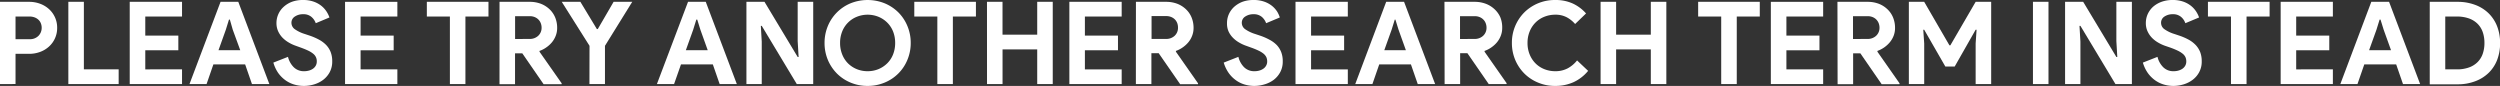
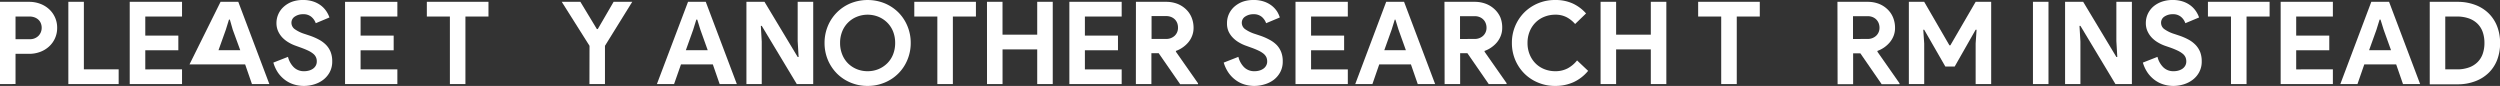
<svg xmlns="http://www.w3.org/2000/svg" id="Layer_1" data-name="Layer 1" width="804.8" height="27.66" viewBox="0 0 804.8 27.66">
  <rect x="0" y="0" width="804.8" height="27.66" fill="#333333" stroke="none" />
  <defs>
    <style>
      .cls-1 {
        fill: #fff;
      }
    </style>
  </defs>
  <g>
    <path class="cls-1" d="M0,27.06V.59H9.35a10.05,10.05,0,0,1,3.54.61,8.71,8.71,0,0,1,2.87,1.72A8,8,0,0,1,18.4,9,8,8,0,0,1,15.76,15a8.71,8.71,0,0,1-2.87,1.72,10.05,10.05,0,0,1-3.54.61H5v9.72ZM9.42,12.61a3.8,3.8,0,0,0,3-1.11,3.68,3.68,0,0,0,1-2.55,4,4,0,0,0-.24-1.37,3.15,3.15,0,0,0-.74-1.16,3.63,3.63,0,0,0-1.25-.8,4.59,4.59,0,0,0-1.74-.3H5v7.29Z" />
    <path class="cls-1" d="M22,.59h5V22.33H38.2v4.73H22Z" />
    <path class="cls-1" d="M46.77,5.32v6.14H57.41v4.73H46.77v6.14H58.6v4.73H41.76V.59H58.6V5.32Z" />
-     <path class="cls-1" d="M71,.59h5.71l10,26.47H81.11l-2.19-6.32H68.69L66.5,27.06H61Zm6.34,15.57L74.92,9.54,74,6.32h-.29l-1,3.22-2.37,6.62Z" />
+     <path class="cls-1" d="M71,.59h5.71l10,26.47H81.11l-2.19-6.32H68.69H61Zm6.34,15.57L74.92,9.54,74,6.32h-.29l-1,3.22-2.37,6.62Z" />
    <path class="cls-1" d="M97.88,27.66a11.06,11.06,0,0,1-3.27-.48,9.3,9.3,0,0,1-2.86-1.45,10.27,10.27,0,0,1-2.26-2.34A11.54,11.54,0,0,1,88,20.15l4.71-1.85a7.14,7.14,0,0,0,1.82,3.31,4.57,4.57,0,0,0,3.41,1.31,5.33,5.33,0,0,0,1.5-.2,4.17,4.17,0,0,0,1.3-.59,2.94,2.94,0,0,0,.91-1,2.75,2.75,0,0,0,.33-1.37,3,3,0,0,0-1.13-2.44,7.82,7.82,0,0,0-1.59-1c-.66-.32-1.47-.65-2.43-1l-1.63-.59a12,12,0,0,1-2.17-1,9.41,9.41,0,0,1-2-1.51,7.46,7.46,0,0,1-1.46-2.09A6.28,6.28,0,0,1,89,7.43a7,7,0,0,1,2.36-5.27A8.33,8.33,0,0,1,94,.57,10.2,10.2,0,0,1,97.54,0,10,10,0,0,1,101,.54a8.39,8.39,0,0,1,2.48,1.36,7.82,7.82,0,0,1,1.65,1.83,9.12,9.12,0,0,1,.93,1.89l-4.41,1.85a4.68,4.68,0,0,0-1.36-2,3.85,3.85,0,0,0-2.68-.89,4.61,4.61,0,0,0-2.71.76,2.33,2.33,0,0,0-1.08,2,2.53,2.53,0,0,0,1,2,11.22,11.22,0,0,0,3.3,1.6l1.67.56a19.46,19.46,0,0,1,2.91,1.27A9.43,9.43,0,0,1,105,14.49a7,7,0,0,1,1.45,2.28,8.08,8.08,0,0,1,.5,2.94,7.23,7.23,0,0,1-.83,3.56A7.62,7.62,0,0,1,104,25.73a9,9,0,0,1-2.93,1.45A11.21,11.21,0,0,1,97.88,27.66Z" />
    <path class="cls-1" d="M116.08,5.32v6.14h10.65v4.73H116.08v6.14h11.84v4.73H111.08V.59h16.84V5.32Z" />
    <path class="cls-1" d="M144.83,27.06V5.32h-7.42V.59h19.84V5.32h-7.42V27.06Z" />
-     <path class="cls-1" d="M160.81.59h9.68a10,10,0,0,1,3.64.63A8.5,8.5,0,0,1,176.93,3a7.7,7.7,0,0,1,1.8,2.64A8.73,8.73,0,0,1,179.36,9a6.84,6.84,0,0,1-.45,2.49,7.51,7.51,0,0,1-1.22,2.11,9,9,0,0,1-1.82,1.66,8.76,8.76,0,0,1-2.19,1.13l0,.26,7.13,10.17v.29H175l-6.86-9.94h-2.34v9.94h-5Zm9.65,11.94a3.88,3.88,0,0,0,2.79-1,3.47,3.47,0,0,0,1.1-2.63,4,4,0,0,0-.24-1.36,3.33,3.33,0,0,0-.73-1.19,3.62,3.62,0,0,0-1.2-.83,4.08,4.08,0,0,0-1.65-.31h-4.71v7.35Z" />
    <path class="cls-1" d="M189.78,14.75,180.84.59h6l5.3,8.76h.3L197.53.59h6l-8.78,14.16V27.06h-5Z" />
    <path class="cls-1" d="M221.49.59h5.71l10,26.47h-5.53l-2.19-6.32H219.22L217,27.06h-5.53Zm6.34,15.57-2.37-6.62-1-3.22h-.3l-1,3.22-2.37,6.62Z" />
    <path class="cls-1" d="M240.29.59h5.82l10.68,17.75h.3l-.3-5.1V.59h5V27.06H256.5L245.22,8.32h-.29l.29,5.1V27.06h-4.93Z" />
    <path class="cls-1" d="M279.31,27.66a13.92,13.92,0,0,1-5.51-1.08,13.47,13.47,0,0,1-4.39-2.93,13.81,13.81,0,0,1-2.92-4.4,14,14,0,0,1-1.05-5.42,14,14,0,0,1,1.05-5.42,13.47,13.47,0,0,1,7.31-7.34,14.72,14.72,0,0,1,11,0A13.76,13.76,0,0,1,289.21,4a13.51,13.51,0,0,1,2.91,4.4,13.86,13.86,0,0,1,1.06,5.42,13.86,13.86,0,0,1-1.06,5.42,13.35,13.35,0,0,1-7.3,7.33A14,14,0,0,1,279.31,27.66Zm0-4.74a9.12,9.12,0,0,0,3.47-.66,8.8,8.8,0,0,0,2.81-1.85,8.32,8.32,0,0,0,1.9-2.87,9.88,9.88,0,0,0,.68-3.71,9.89,9.89,0,0,0-.68-3.72,8.37,8.37,0,0,0-1.9-2.86,8.64,8.64,0,0,0-2.81-1.85,9.32,9.32,0,0,0-6.94,0,8.43,8.43,0,0,0-4.71,4.71,9.7,9.7,0,0,0-.69,3.72,9.69,9.69,0,0,0,.69,3.71A8.44,8.44,0,0,0,273,20.41a8.74,8.74,0,0,0,2.82,1.85A9.08,9.08,0,0,0,279.31,22.92Z" />
    <path class="cls-1" d="M301.75,27.06V5.32h-7.42V.59h19.84V5.32h-7.42V27.06Z" />
    <path class="cls-1" d="M317.73.59h5V11.17H333.9V.59h5V27.06h-5V15.9H322.74V27.06h-5Z" />
    <path class="cls-1" d="M349.25,5.32v6.14H359.9v4.73H349.25v6.14h11.84v4.73H344.25V.59h16.84V5.32Z" />
    <path class="cls-1" d="M365.68.59h9.68a10,10,0,0,1,3.64.63A8.4,8.4,0,0,1,381.8,3a7.56,7.56,0,0,1,1.8,2.64A8.73,8.73,0,0,1,384.23,9a6.84,6.84,0,0,1-.45,2.49,7.27,7.27,0,0,1-1.22,2.11,9,9,0,0,1-1.82,1.66,8.76,8.76,0,0,1-2.19,1.13l0,.26,7.12,10.17v.29h-5.75L373,17.12h-2.34v9.94h-5Zm9.65,11.94a3.92,3.92,0,0,0,2.8-1,3.46,3.46,0,0,0,1.09-2.63A4,4,0,0,0,379,7.51a3.45,3.45,0,0,0-.72-1.19,3.66,3.66,0,0,0-1.21-.83,4.08,4.08,0,0,0-1.65-.31h-4.71v7.35Z" />
    <path class="cls-1" d="M403.85,27.66a11.06,11.06,0,0,1-3.27-.48,9.14,9.14,0,0,1-2.85-1.45,9.87,9.87,0,0,1-2.26-2.34,11.55,11.55,0,0,1-1.53-3.24l4.72-1.85a7.13,7.13,0,0,0,1.81,3.31,4.57,4.57,0,0,0,3.41,1.31,5.45,5.45,0,0,0,1.51-.2,4.23,4.23,0,0,0,1.29-.59,2.84,2.84,0,0,0,.91-1,2.65,2.65,0,0,0,.34-1.37,3.32,3.32,0,0,0-.26-1.33,3.38,3.38,0,0,0-.87-1.11,7.92,7.92,0,0,0-1.6-1,24.31,24.31,0,0,0-2.43-1l-1.63-.59a12,12,0,0,1-2.17-1,9.11,9.11,0,0,1-2-1.51,7.29,7.29,0,0,1-1.47-2.09A6.27,6.27,0,0,1,395,7.43a6.92,6.92,0,0,1,.61-2.9,7.2,7.2,0,0,1,1.74-2.37A8.54,8.54,0,0,1,400,.57a10.24,10.24,0,0,1,3.5-.57A10,10,0,0,1,407,.54a8.45,8.45,0,0,1,2.49,1.36,7.82,7.82,0,0,1,1.65,1.83A8.57,8.57,0,0,1,412,5.62l-4.41,1.85a4.75,4.75,0,0,0-1.35-2,3.9,3.9,0,0,0-2.69-.89,4.64,4.64,0,0,0-2.71.76,2.33,2.33,0,0,0-1.08,2,2.53,2.53,0,0,0,1,2,11.48,11.48,0,0,0,3.3,1.6l1.67.56a18.6,18.6,0,0,1,2.91,1.27A9.49,9.49,0,0,1,411,14.49a7,7,0,0,1,1.44,2.28,7.88,7.88,0,0,1,.5,2.94,7.13,7.13,0,0,1-.83,3.56A7.72,7.72,0,0,1,410,25.73,9.23,9.23,0,0,1,407,27.18,11.28,11.28,0,0,1,403.85,27.66Z" />
    <path class="cls-1" d="M422.06,5.32v6.14H432.7v4.73H422.06v6.14h11.83v4.73H417.05V.59h16.84V5.32Z" />
    <path class="cls-1" d="M446.24.59H452l10,26.47H456.4l-2.19-6.32H444l-2.19,6.32h-5.53Zm6.34,15.57-2.37-6.62-1-3.22H449l-1,3.22-2.37,6.62Z" />
    <path class="cls-1" d="M465,.59h9.68a10,10,0,0,1,3.64.63A8.5,8.5,0,0,1,481.16,3,7.84,7.84,0,0,1,483,5.6,8.73,8.73,0,0,1,483.59,9a6.84,6.84,0,0,1-.45,2.49,7.51,7.51,0,0,1-1.22,2.11,9,9,0,0,1-1.82,1.66,8.76,8.76,0,0,1-2.19,1.13l0,.26L485,26.77v.29h-5.75l-6.87-9.94h-2.33v9.94h-5Zm9.64,11.94a3.9,3.9,0,0,0,2.8-1,3.47,3.47,0,0,0,1.1-2.63,4,4,0,0,0-.24-1.36,3.33,3.33,0,0,0-.73-1.19,3.62,3.62,0,0,0-1.2-.83,4.08,4.08,0,0,0-1.65-.31h-4.71v7.35Z" />
    <path class="cls-1" d="M511.25,22.81a13.21,13.21,0,0,1-4.63,3.61,14.11,14.11,0,0,1-6,1.24,13.92,13.92,0,0,1-5.51-1.08,13.48,13.48,0,0,1-4.4-2.92,13.74,13.74,0,0,1-2.93-4.38,13.91,13.91,0,0,1-1.07-5.45,13.77,13.77,0,0,1,4-9.84,13.81,13.81,0,0,1,4.4-2.92A14.1,14.1,0,0,1,500.65,0a13.37,13.37,0,0,1,5.61,1.11,13,13,0,0,1,4.32,3.22l-3.52,3.4a9.44,9.44,0,0,0-2.72-2.18,7.66,7.66,0,0,0-3.66-.82,9.36,9.36,0,0,0-3.48.65,8.36,8.36,0,0,0-2.84,1.83,8.64,8.64,0,0,0-1.91,2.87,9.6,9.6,0,0,0-.71,3.75,9.6,9.6,0,0,0,.71,3.75,8.74,8.74,0,0,0,1.91,2.87,8.36,8.36,0,0,0,2.84,1.83,9.36,9.36,0,0,0,3.48.64,8.4,8.4,0,0,0,3.95-.9,9.77,9.77,0,0,0,3.06-2.57Z" />
    <path class="cls-1" d="M515.26.59h5V11.17h11.17V.59h5V27.06h-5V15.9H520.26V27.06h-5Z" />
    <path class="cls-1" d="M554.09,27.06V5.32h-7.42V.59h19.84V5.32H559.1V27.06Z" />
-     <path class="cls-1" d="M575.08,5.32v6.14h10.64v4.73H575.08v6.14h11.83v4.73H570.07V.59h16.84V5.32Z" />
    <path class="cls-1" d="M591.51.59h9.68a10,10,0,0,1,3.64.63A8.35,8.35,0,0,1,607.62,3a7.56,7.56,0,0,1,1.8,2.64A8.73,8.73,0,0,1,610.05,9a6.83,6.83,0,0,1-.44,2.49,7.54,7.54,0,0,1-1.23,2.11,9.28,9.28,0,0,1-4,2.79l0,.26,7.12,10.17v.29h-5.75l-6.86-9.94h-2.33v9.94h-5Zm9.64,11.94a3.9,3.9,0,0,0,2.8-1,3.47,3.47,0,0,0,1.1-2.63,4,4,0,0,0-.24-1.36,3.48,3.48,0,0,0-.73-1.19,3.62,3.62,0,0,0-1.2-.83,4.11,4.11,0,0,0-1.65-.31h-4.71v7.35Z" />
    <path class="cls-1" d="M614.5.59h4.94l8.12,14h.3L636,.59h5V27.06h-5V14l.3-4.43H636l-6.75,11.86h-3L619.44,9.58h-.3l.3,4.43V27.06H614.5Z" />
    <path class="cls-1" d="M654.45.59h5V27.06h-5Z" />
    <path class="cls-1" d="M664.79.59h5.83L681.3,18.34h.3l-.3-5.1V.59h5V27.06H681L669.73,8.32h-.3l.3,5.1V27.06h-4.94Z" />
    <path class="cls-1" d="M699.73,27.66a11,11,0,0,1-3.26-.48,9.3,9.3,0,0,1-2.86-1.45,10.07,10.07,0,0,1-2.26-2.34,11.54,11.54,0,0,1-1.52-3.24l4.71-1.85a7.06,7.06,0,0,0,1.82,3.31,4.55,4.55,0,0,0,3.41,1.31,5.33,5.33,0,0,0,1.5-.2,4.4,4.4,0,0,0,1.3-.59,3,3,0,0,0,.91-1,2.75,2.75,0,0,0,.33-1.37,3.32,3.32,0,0,0-.26-1.33,3.13,3.13,0,0,0-.87-1.11,7.92,7.92,0,0,0-1.6-1,25,25,0,0,0-2.42-1L697,14.75a12.29,12.29,0,0,1-2.17-1,9.11,9.11,0,0,1-2-1.51,7.46,7.46,0,0,1-1.46-2.09,6.14,6.14,0,0,1-.58-2.72,6.92,6.92,0,0,1,.61-2.9,7.2,7.2,0,0,1,1.74-2.37A8.54,8.54,0,0,1,695.89.57,10.26,10.26,0,0,1,699.4,0a10.08,10.08,0,0,1,3.47.54,8.52,8.52,0,0,1,2.48,1.36A7.82,7.82,0,0,1,707,3.73a9.12,9.12,0,0,1,.93,1.89l-4.42,1.85a4.57,4.57,0,0,0-1.35-2,3.88,3.88,0,0,0-2.69-.89,4.64,4.64,0,0,0-2.71.76,2.34,2.34,0,0,0-1.07,2,2.5,2.5,0,0,0,1,2,11.22,11.22,0,0,0,3.3,1.6l1.67.56a19.46,19.46,0,0,1,2.91,1.27,9.43,9.43,0,0,1,2.26,1.72,7.19,7.19,0,0,1,1.45,2.28,8.08,8.08,0,0,1,.5,2.94,7.13,7.13,0,0,1-.84,3.56,7.48,7.48,0,0,1-2.13,2.46,9.13,9.13,0,0,1-2.93,1.45A11.28,11.28,0,0,1,699.73,27.66Z" />
    <path class="cls-1" d="M718.2,27.06V5.32h-7.42V.59h19.85V5.32h-7.42V27.06Z" />
    <path class="cls-1" d="M739.19,5.32v6.14h10.65v4.73H739.19v6.14H751v4.73H734.19V.59H751V5.32Z" />
    <path class="cls-1" d="M763.37.59h5.72l10,26.47h-5.52l-2.19-6.32H761.11l-2.19,6.32H753.4Zm6.35,15.57-2.38-6.62-1-3.22h-.3l-1,3.22-2.38,6.62Z" />
    <path class="cls-1" d="M782.18.59h9a15.88,15.88,0,0,1,5.68,1,12.29,12.29,0,0,1,4.3,2.72,11.88,11.88,0,0,1,2.73,4.2,14.68,14.68,0,0,1,.94,5.36,14.86,14.86,0,0,1-.94,5.4,11.67,11.67,0,0,1-2.73,4.17,12.39,12.39,0,0,1-4.3,2.7,15.67,15.67,0,0,1-5.68,1h-9Zm8.75,21.74a11.17,11.17,0,0,0,3.86-.61A7.45,7.45,0,0,0,797.57,20a7,7,0,0,0,1.67-2.68,10.43,10.43,0,0,0,.55-3.49,10.49,10.49,0,0,0-.55-3.5,7.12,7.12,0,0,0-1.67-2.68,7.58,7.58,0,0,0-2.78-1.72,11.41,11.41,0,0,0-3.86-.61h-3.75v17Z" />
  </g>
</svg>